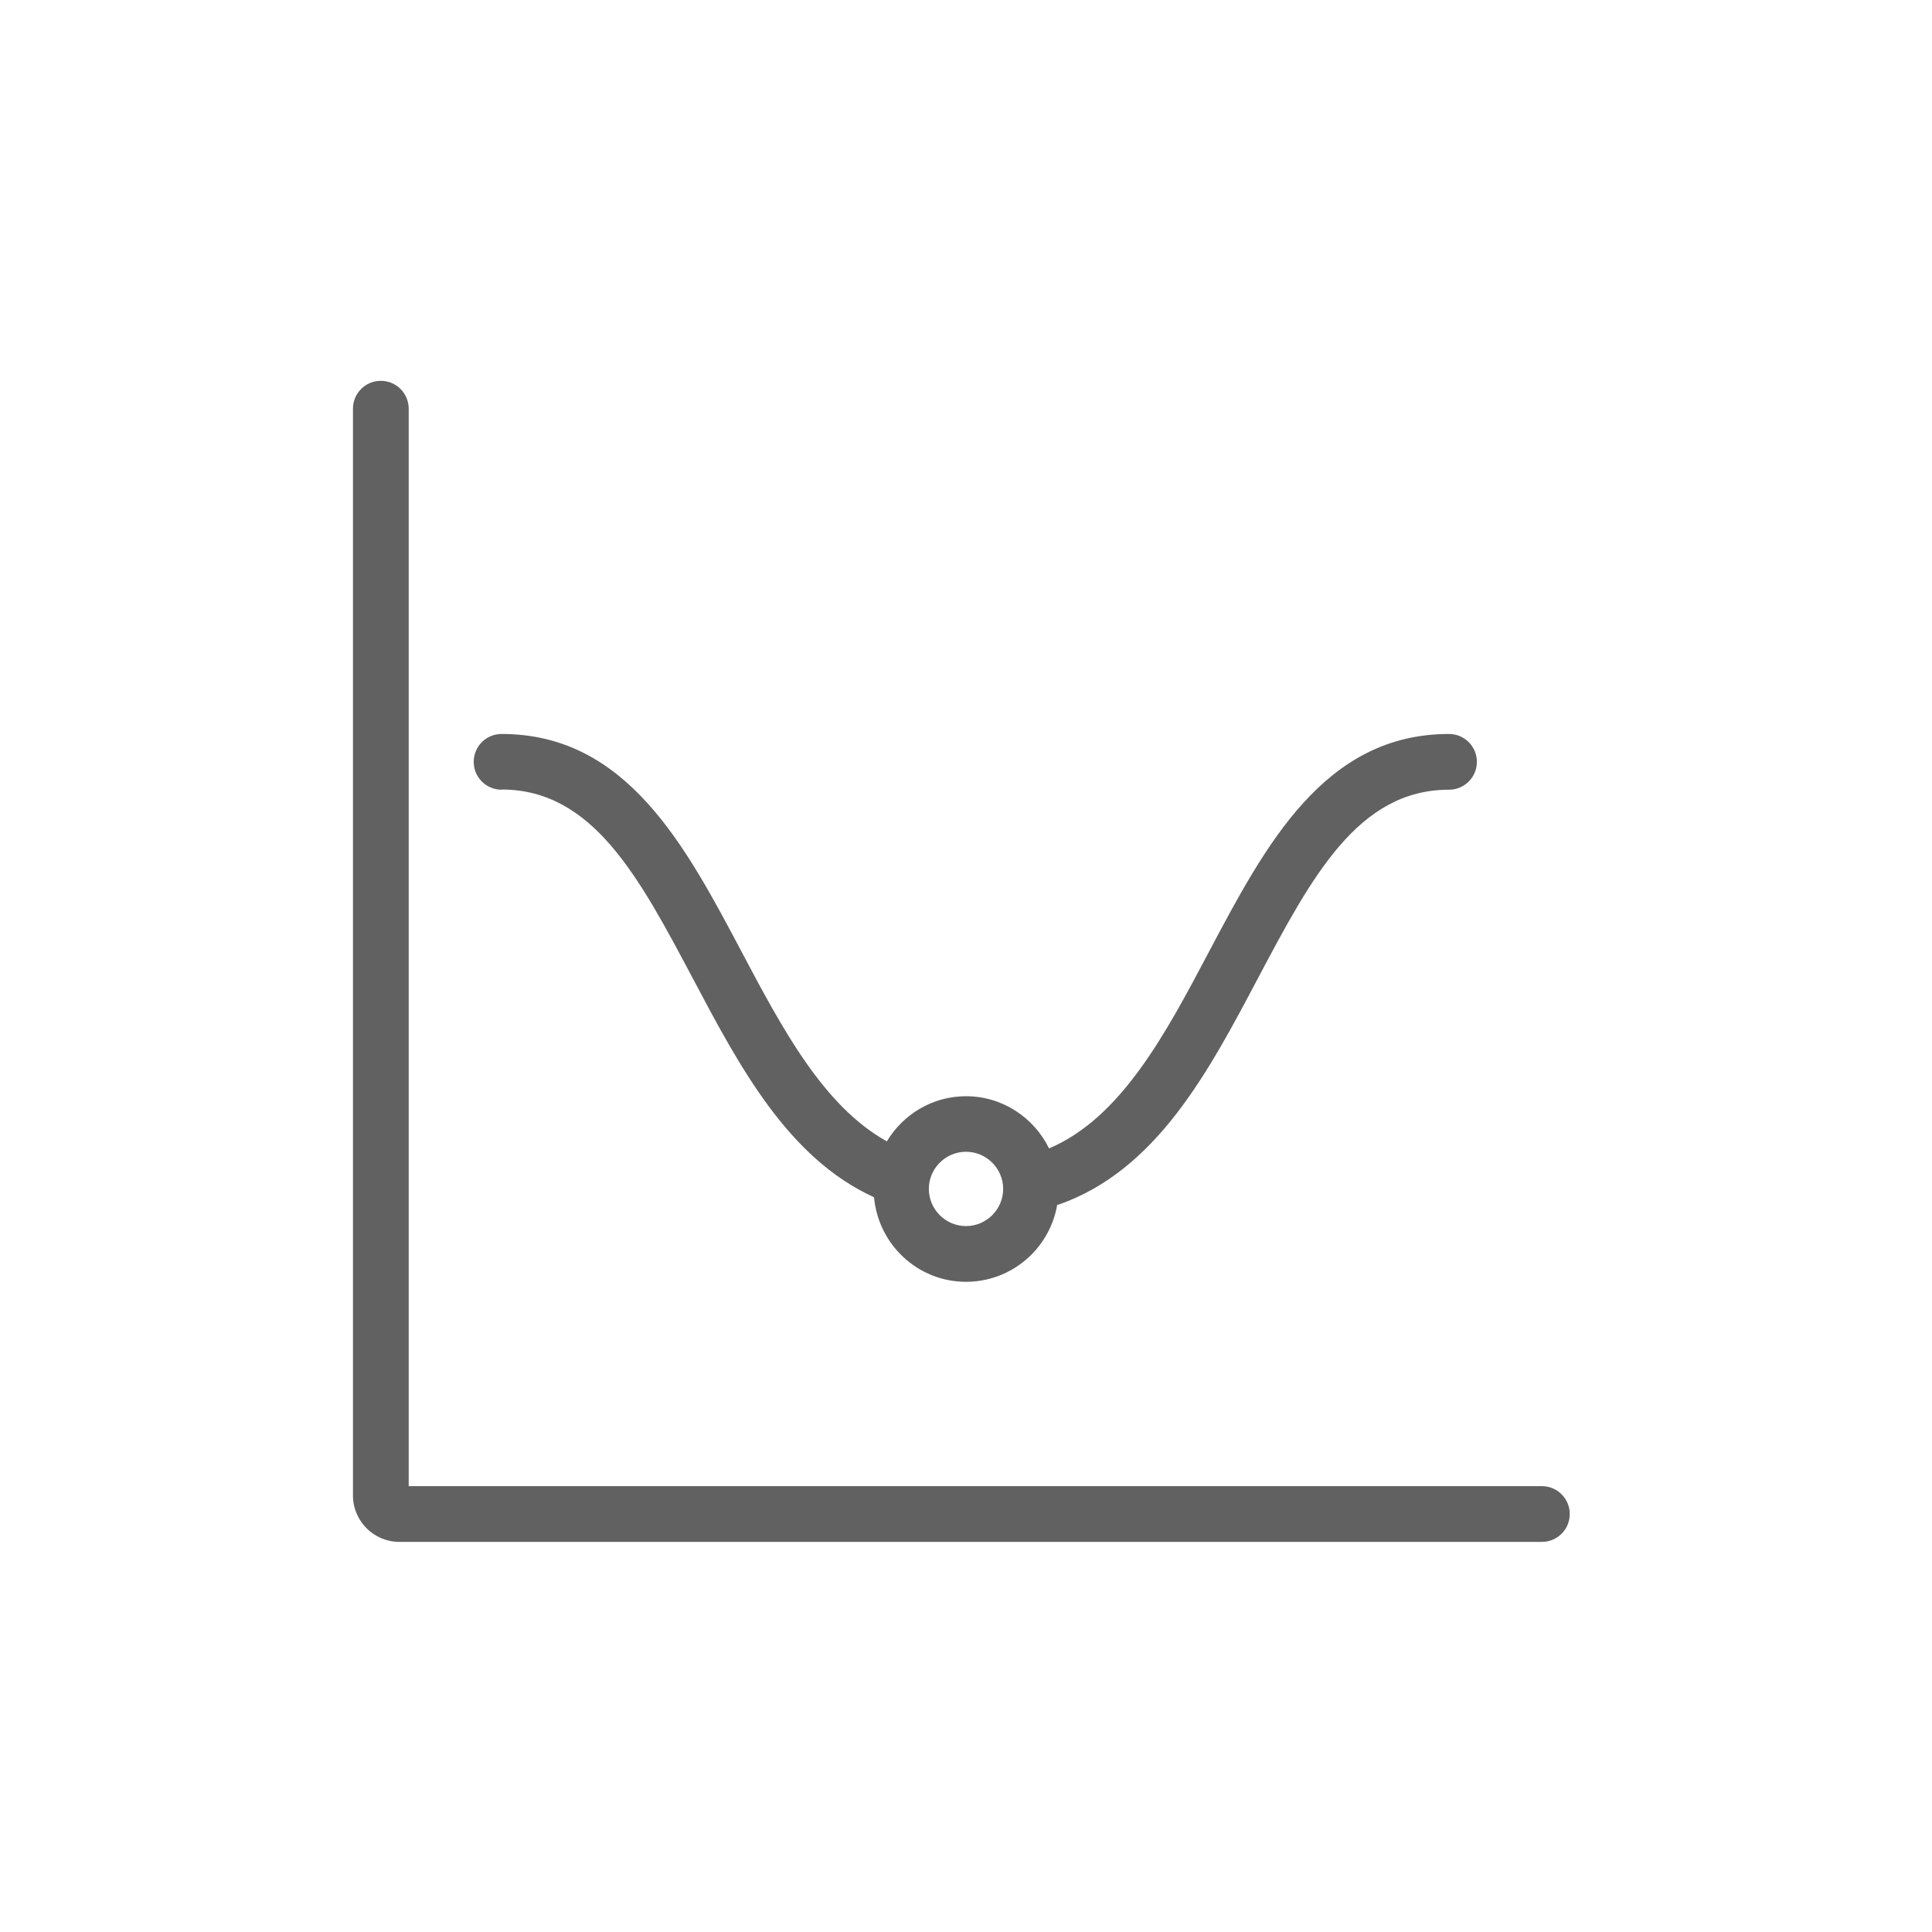
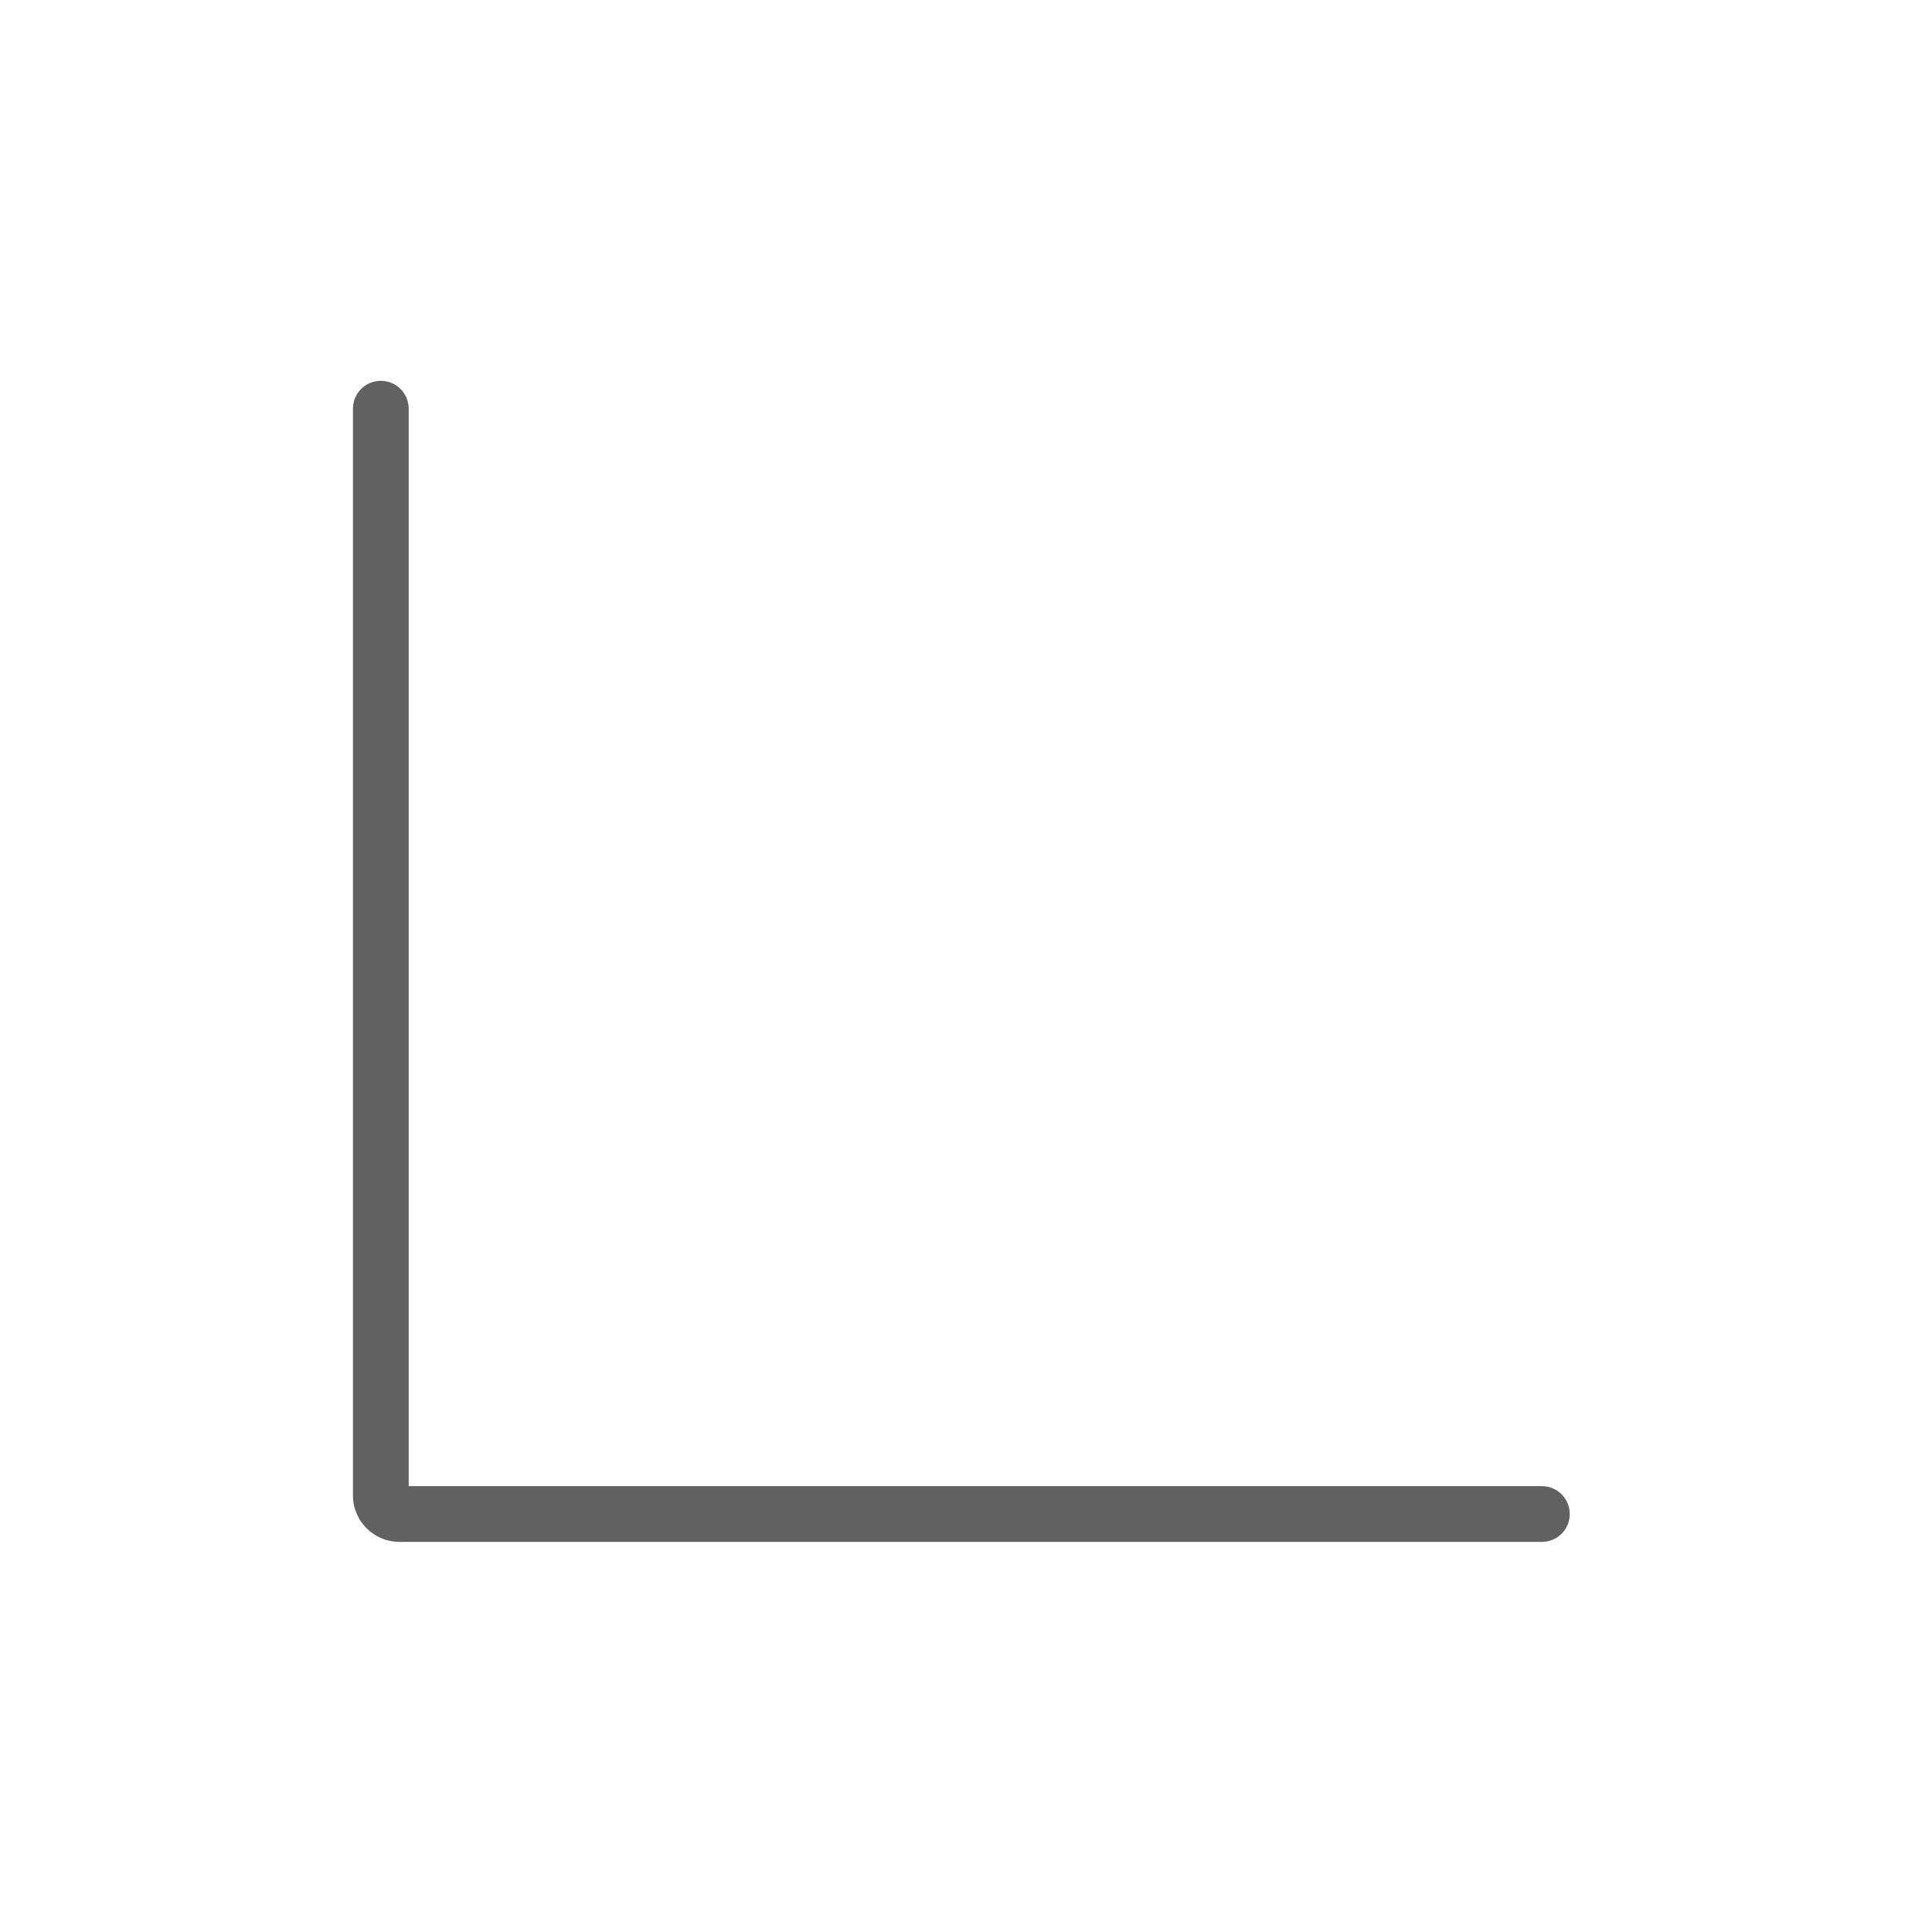
<svg xmlns="http://www.w3.org/2000/svg" id="Layer_1" width="104" height="104" version="1.1" viewBox="0 0 104 104">
  <defs>
    <style>
      .st0 {
        fill: #616161;
      }
    </style>
  </defs>
  <path class="st0" d="M83,80H22V22c0-.83-.67-1.5-1.5-1.5s-1.5.67-1.5,1.5v58.5c0,1.38,1.12,2.5,2.5,2.5h61.5c.83,0,1.5-.67,1.5-1.5s-.67-1.5-1.5-1.5Z" />
-   <path class="st0" d="M27,42.5c4.91,0,7.4,4.71,10.29,10.16,2.52,4.76,5.12,9.67,9.76,11.79.23,2.54,2.35,4.55,4.95,4.55,2.47,0,4.51-1.8,4.91-4.15.03,0,.06,0,.09-.01,5.25-1.85,8.03-7.1,10.71-12.17,2.89-5.45,5.38-10.16,10.29-10.16.83,0,1.5-.67,1.5-1.5s-.67-1.5-1.5-1.5c-6.72,0-9.88,5.98-12.94,11.76-2.32,4.39-4.72,8.91-8.59,10.55-.81-1.66-2.51-2.81-4.47-2.81-1.81,0-3.39.98-4.26,2.43-3.41-1.89-5.64-6.09-7.8-10.17-3.06-5.78-6.22-11.76-12.94-11.76-.83,0-1.5.67-1.5,1.5s.67,1.5,1.5,1.5ZM52,62c1.1,0,2,.9,2,2s-.9,2-2,2-2-.9-2-2,.9-2,2-2Z" />
</svg>